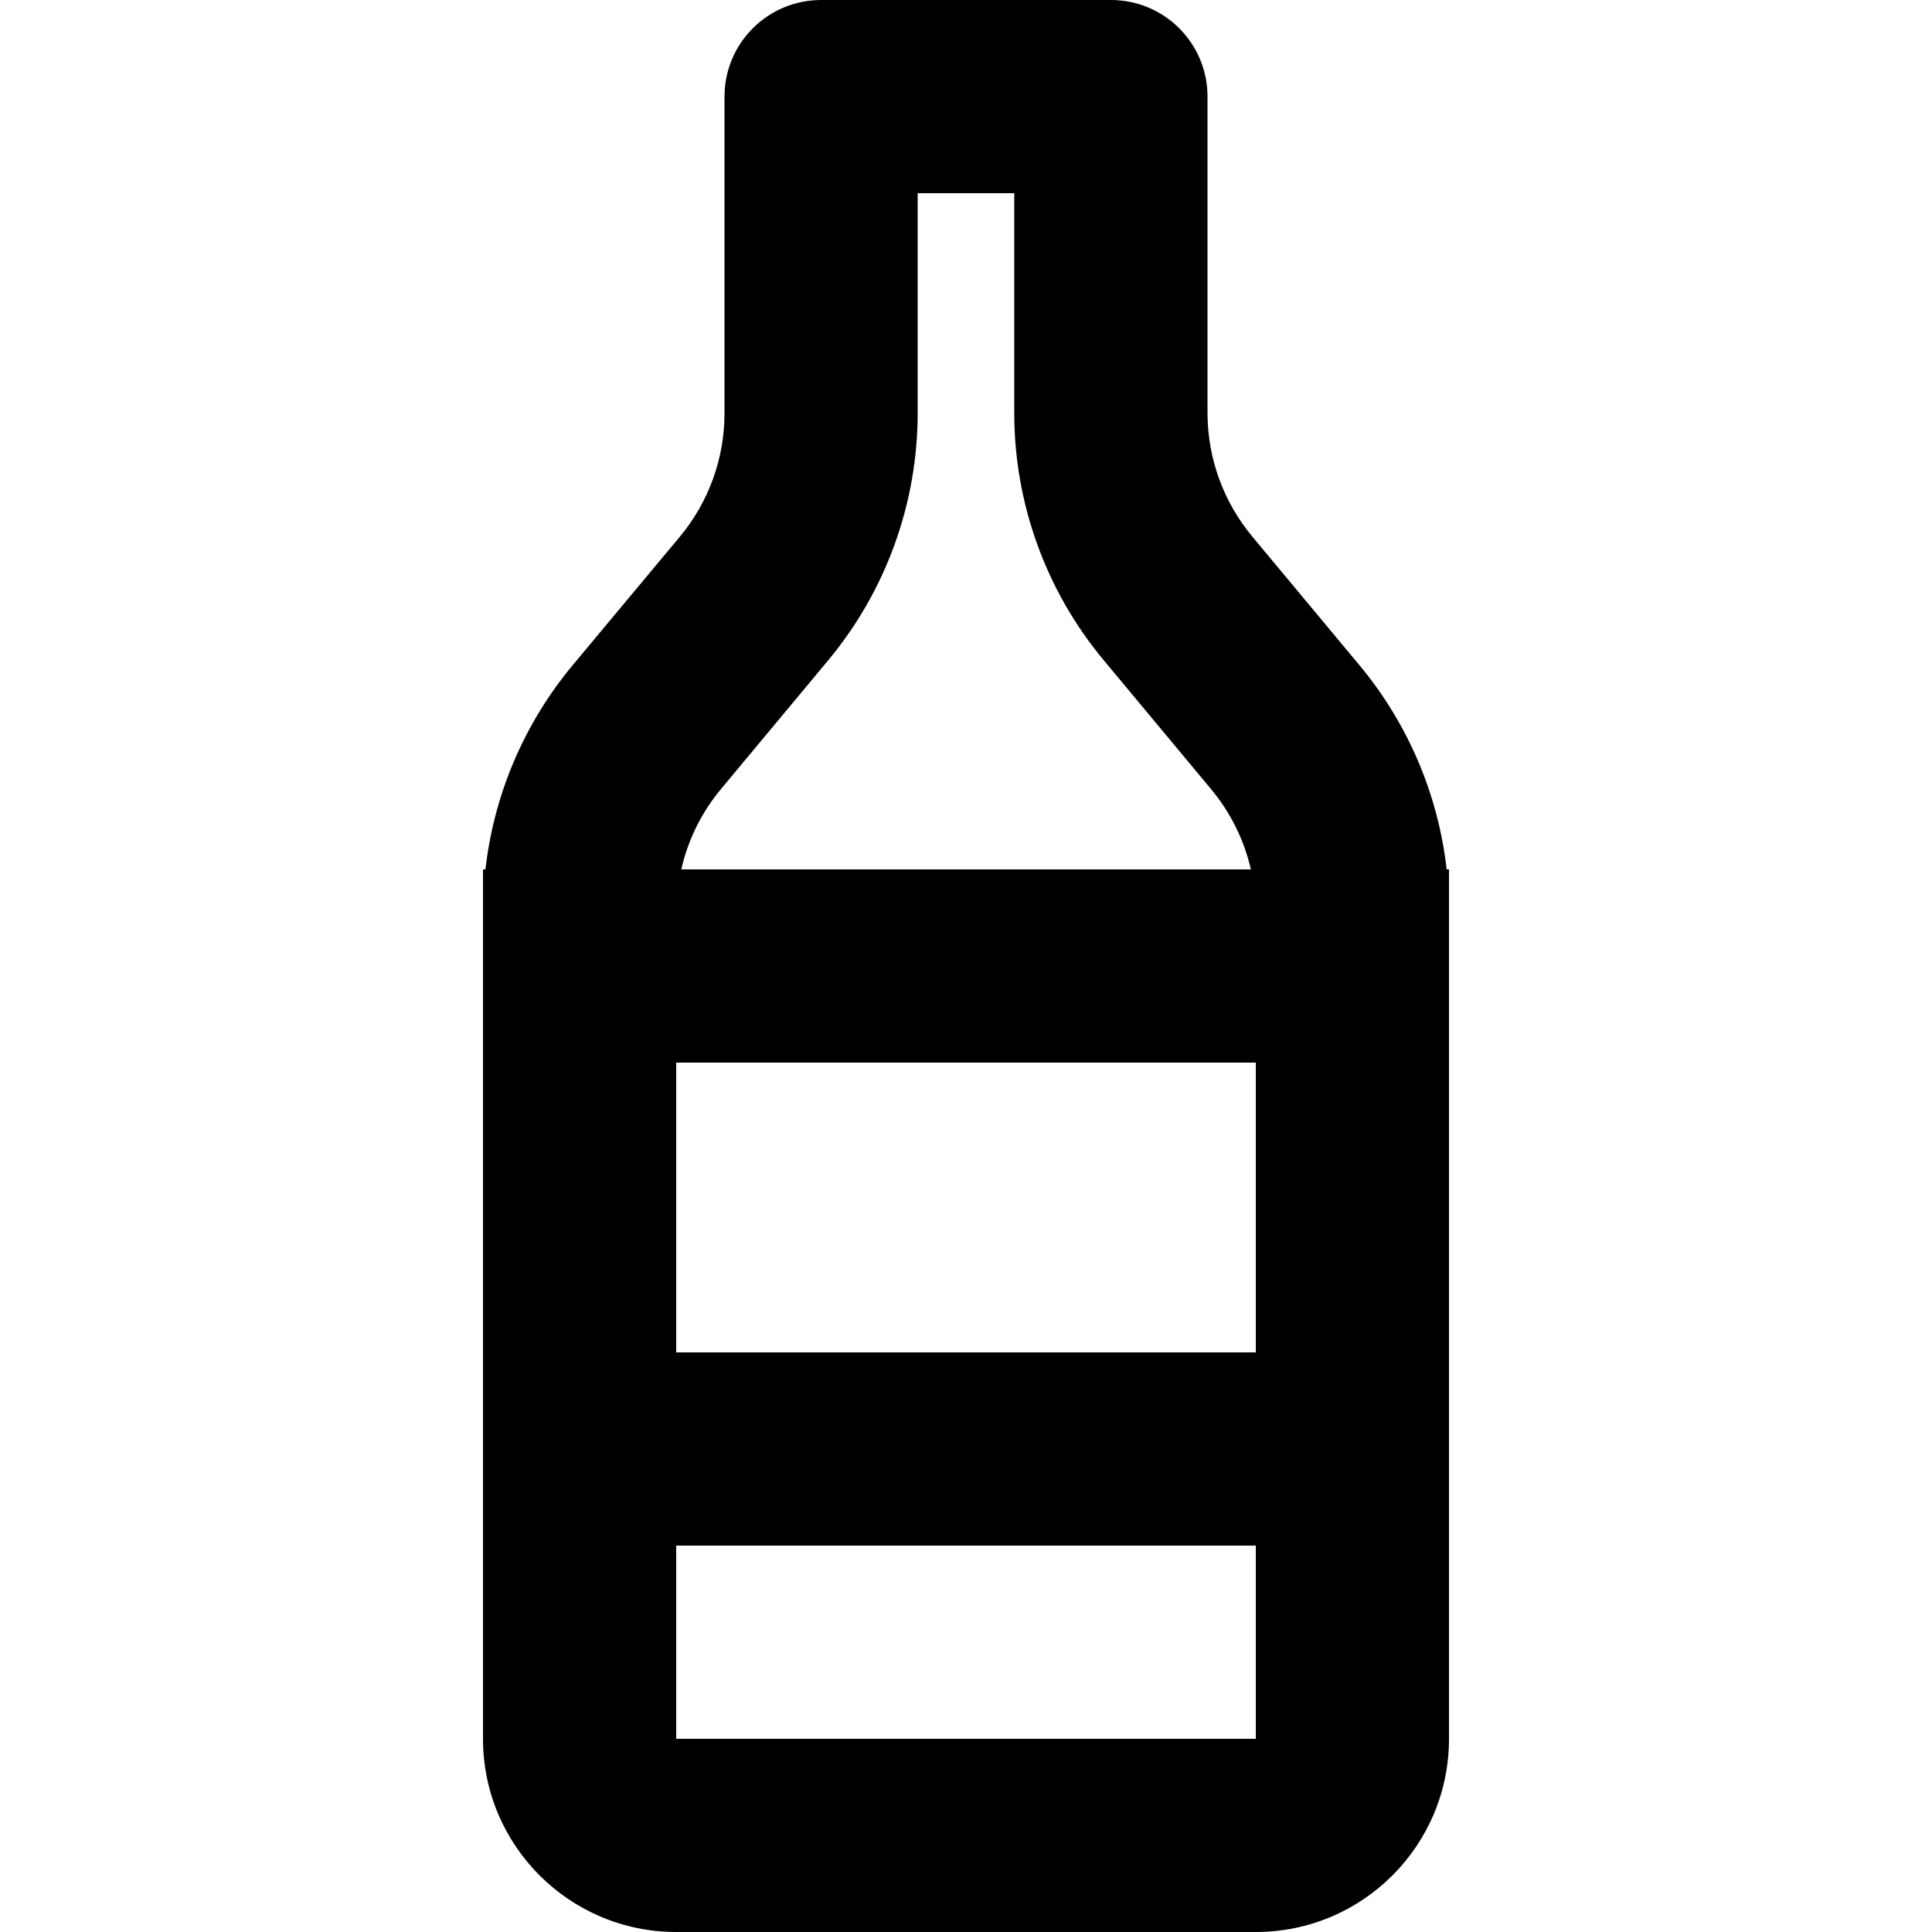
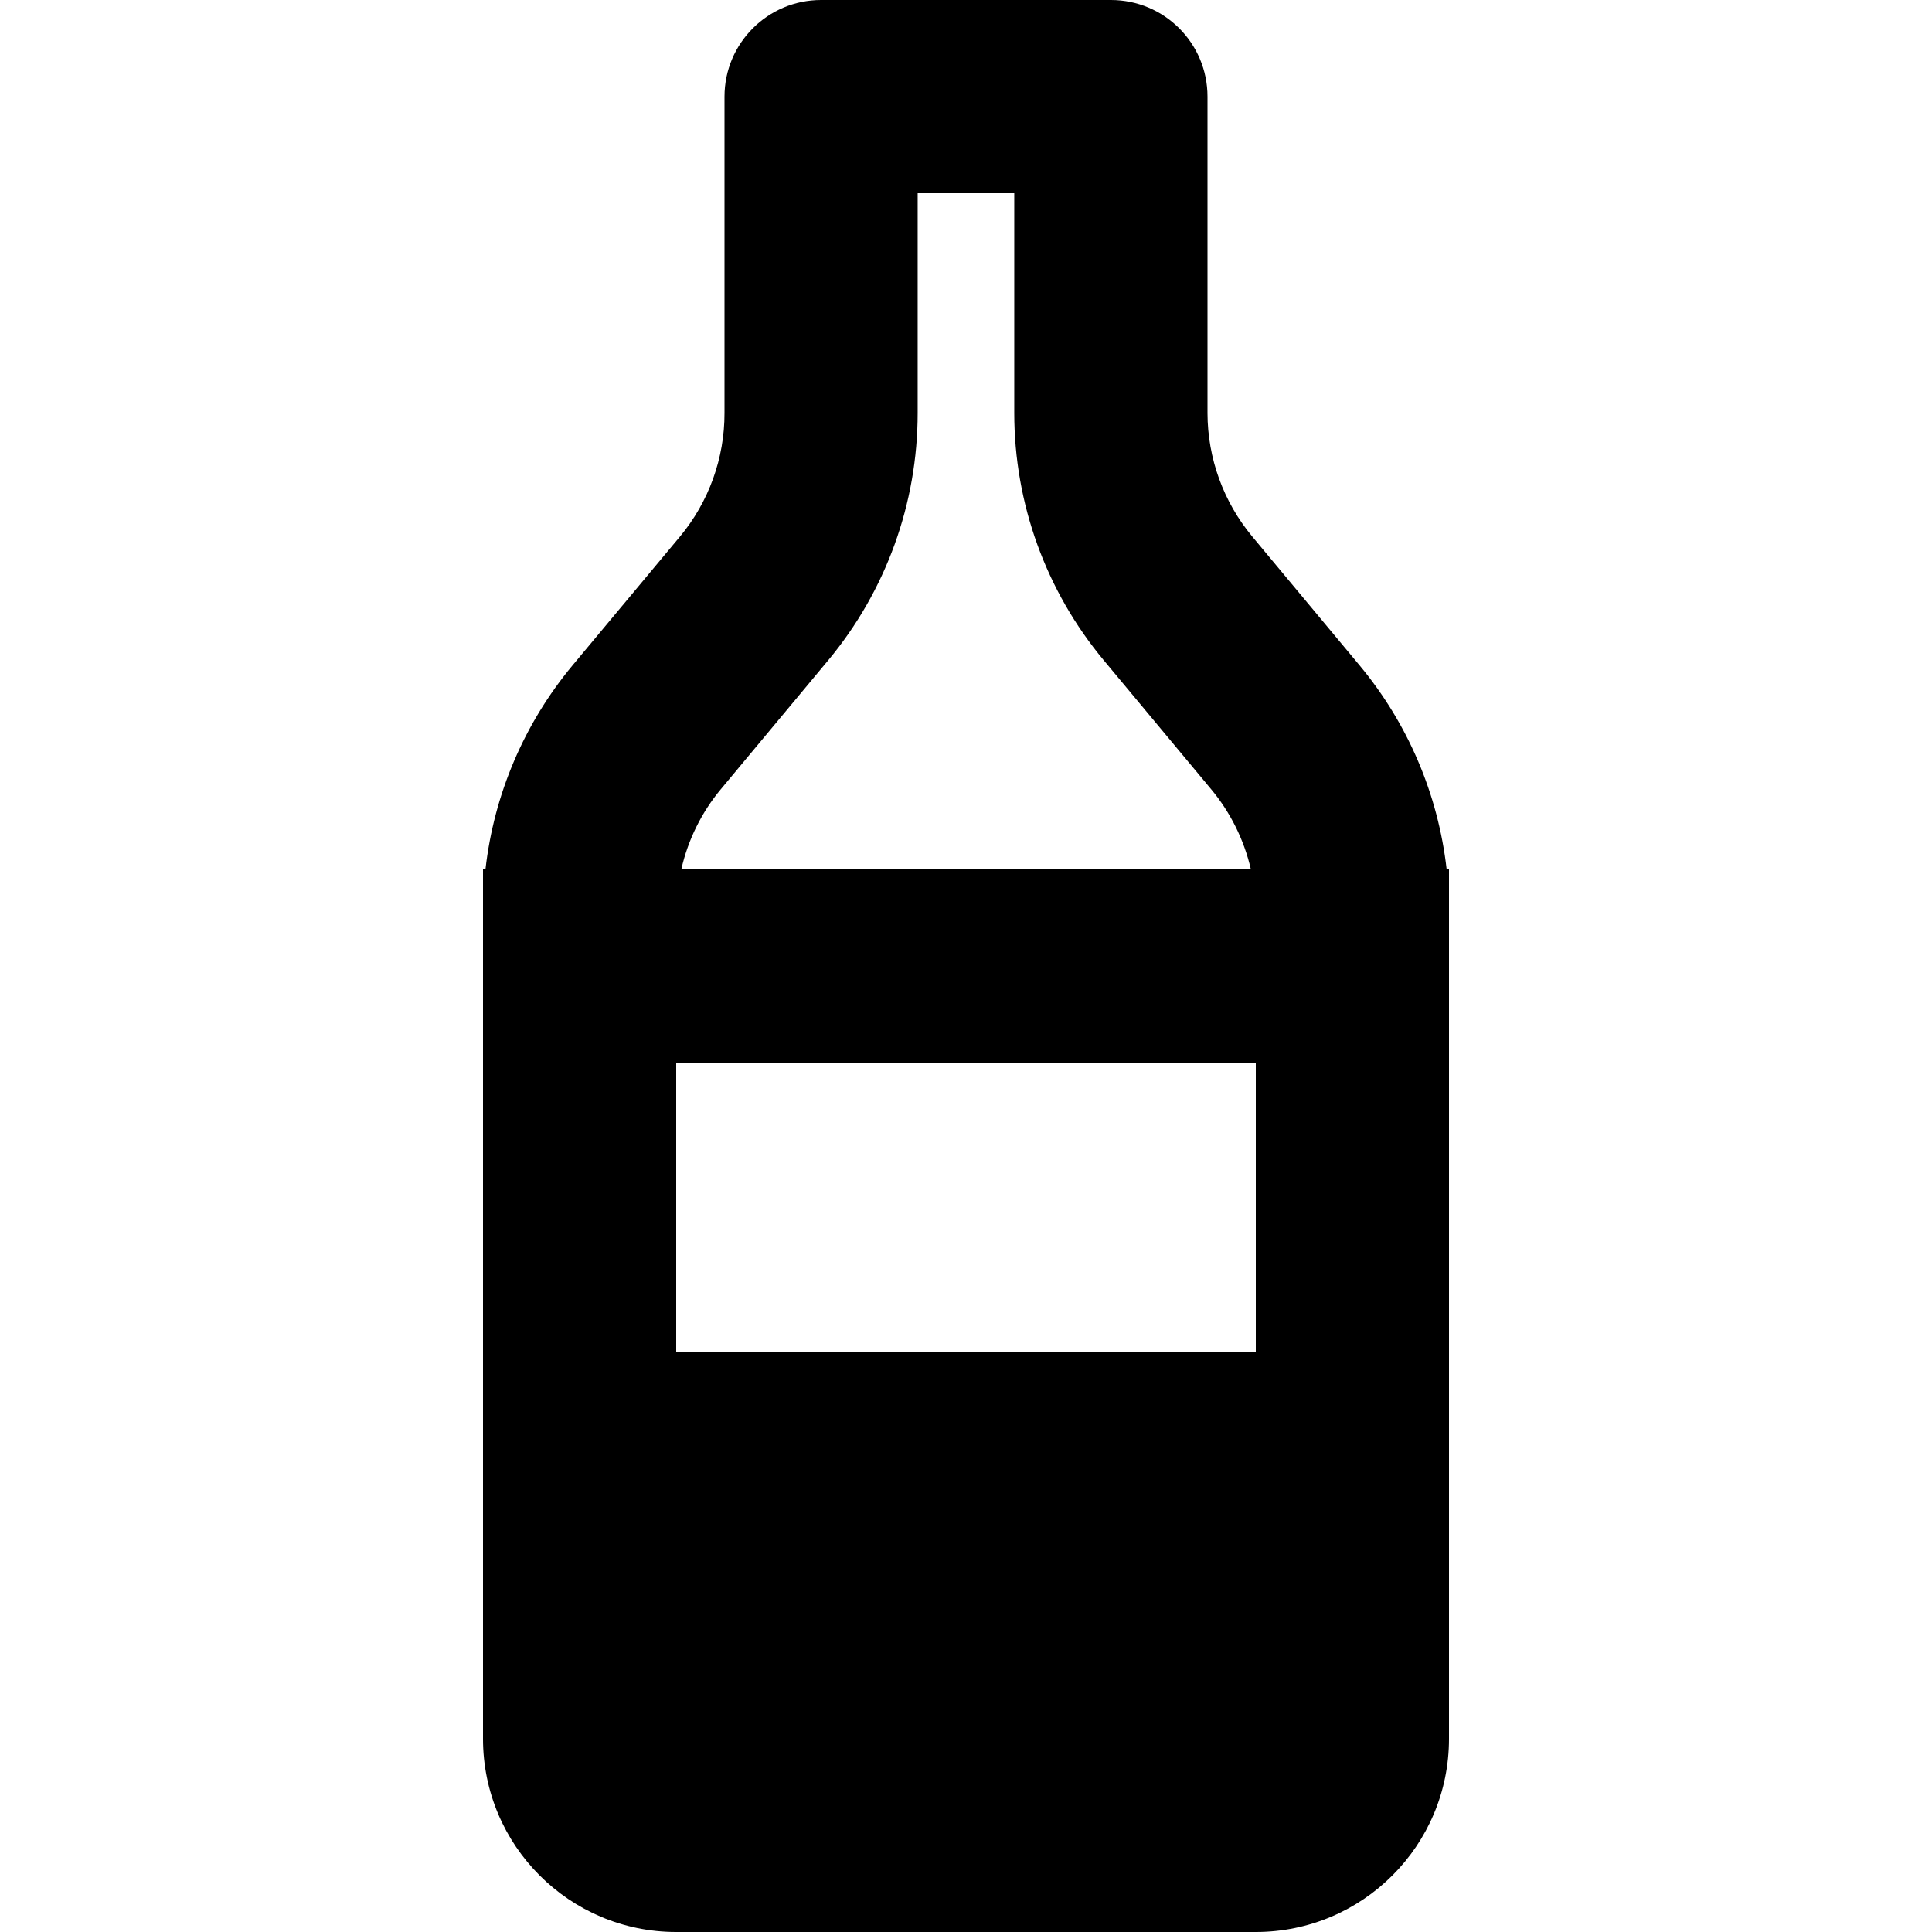
<svg xmlns="http://www.w3.org/2000/svg" version="1.1" id="Layer_1" x="0px" y="0px" viewBox="0 0 512 512" style="enable-background:new 0 0 512 512;" xml:space="preserve">
  <g>
-     <path d="M383.38,230.4H384v230.4c0,28.28-22.9,51.2-51.2,51.2H179.2c-28.27,0-51.2-22.92-51.2-51.2V230.4h0.65   c2.25-19.9,10.28-38.7,23.1-54.1l28.4-34.05c7.68-9.2,11.88-20.82,11.85-32.8V25.6C192,11.45,203.48,0,217.6,0h76.8   C308.55,0,320,11.45,320,25.6v83.88c0.02,11.97,4.23,23.55,11.9,32.75l28.38,34.07C373.1,191.7,381.13,210.5,383.38,230.4z    M331.5,230.4c-1.8-7.82-5.42-15.13-10.58-21.3l-28.38-34.08c-15.35-18.4-23.75-41.6-23.75-65.55V51.2h-25.6v58.27   c0,23.92-8.4,47.13-23.72,65.53l-28.4,34.1c-5.15,6.17-8.75,13.47-10.52,21.3h150.97H331.5z M332.8,409.6H179.2v51.2h153.6V409.6z    M179.2,281.6v76.8h153.6v-76.8H179.2z" />
+     <path d="M383.38,230.4H384v230.4c0,28.28-22.9,51.2-51.2,51.2H179.2c-28.27,0-51.2-22.92-51.2-51.2V230.4h0.65   c2.25-19.9,10.28-38.7,23.1-54.1l28.4-34.05c7.68-9.2,11.88-20.82,11.85-32.8V25.6C192,11.45,203.48,0,217.6,0h76.8   C308.55,0,320,11.45,320,25.6v83.88c0.02,11.97,4.23,23.55,11.9,32.75l28.38,34.07C373.1,191.7,381.13,210.5,383.38,230.4z    M331.5,230.4c-1.8-7.82-5.42-15.13-10.58-21.3l-28.38-34.08c-15.35-18.4-23.75-41.6-23.75-65.55V51.2h-25.6v58.27   c0,23.92-8.4,47.13-23.72,65.53l-28.4,34.1c-5.15,6.17-8.75,13.47-10.52,21.3h150.97H331.5z M332.8,409.6H179.2v51.2V409.6z    M179.2,281.6v76.8h153.6v-76.8H179.2z" />
  </g>
</svg>